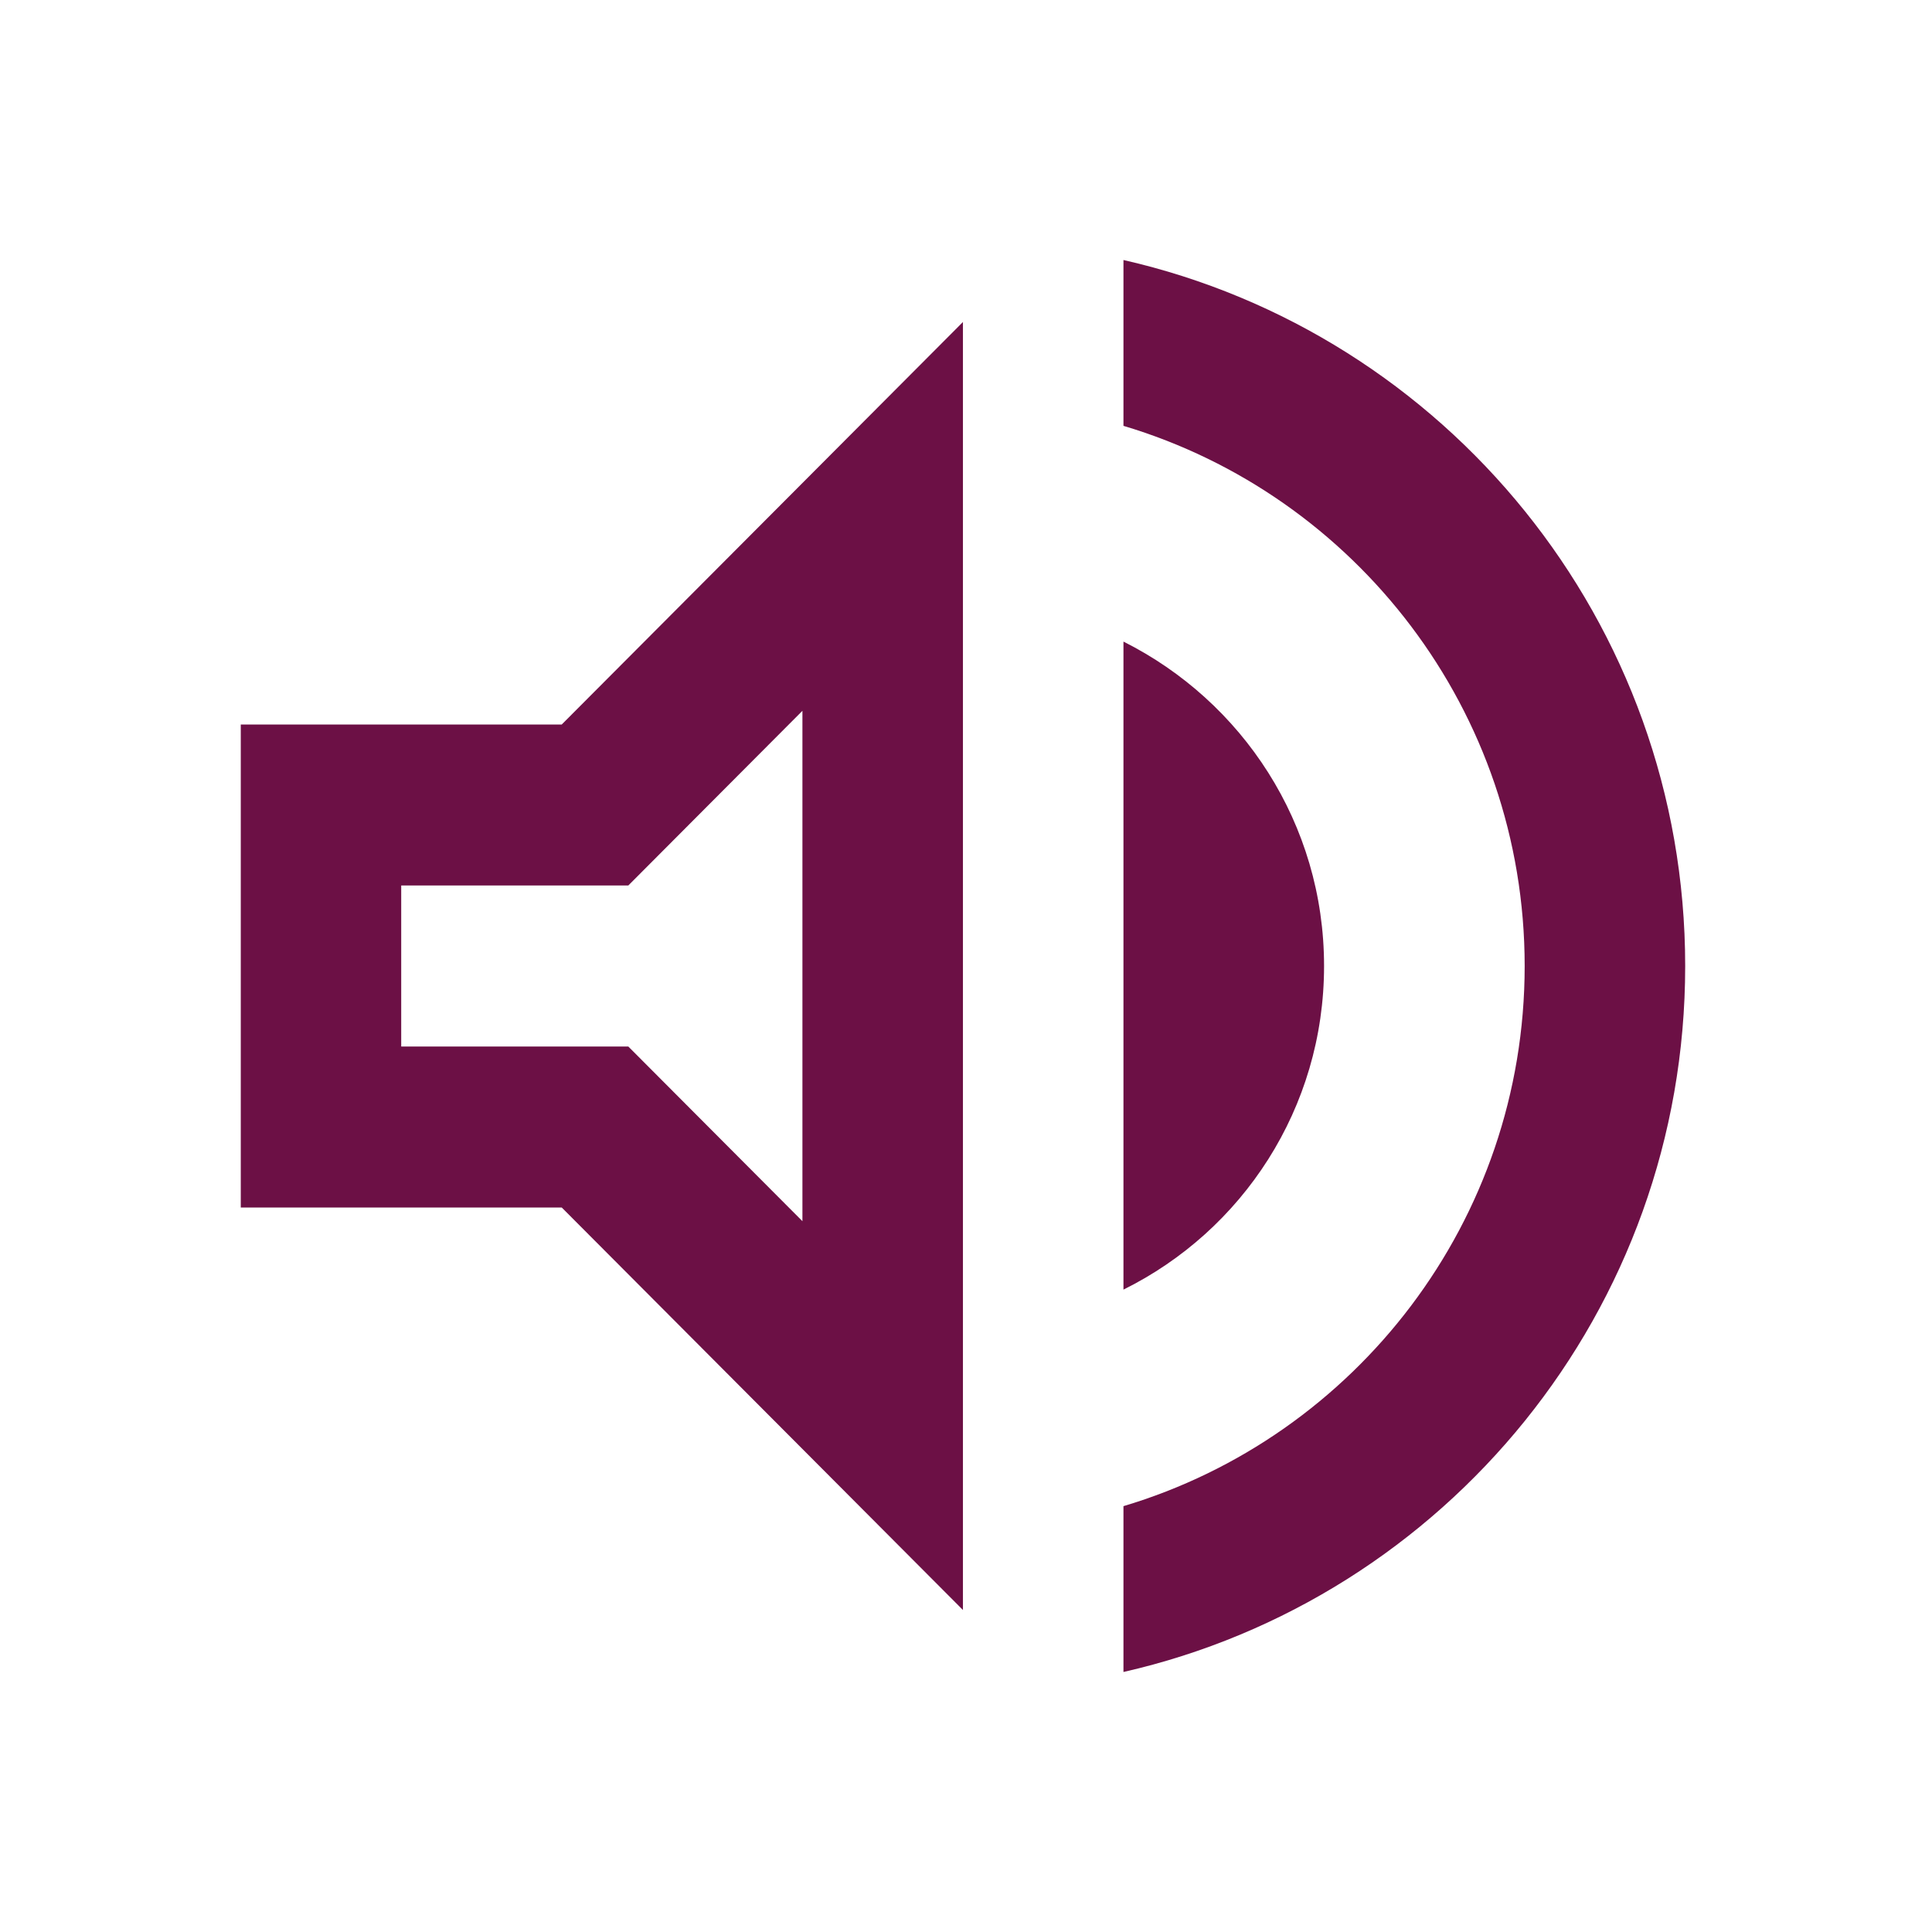
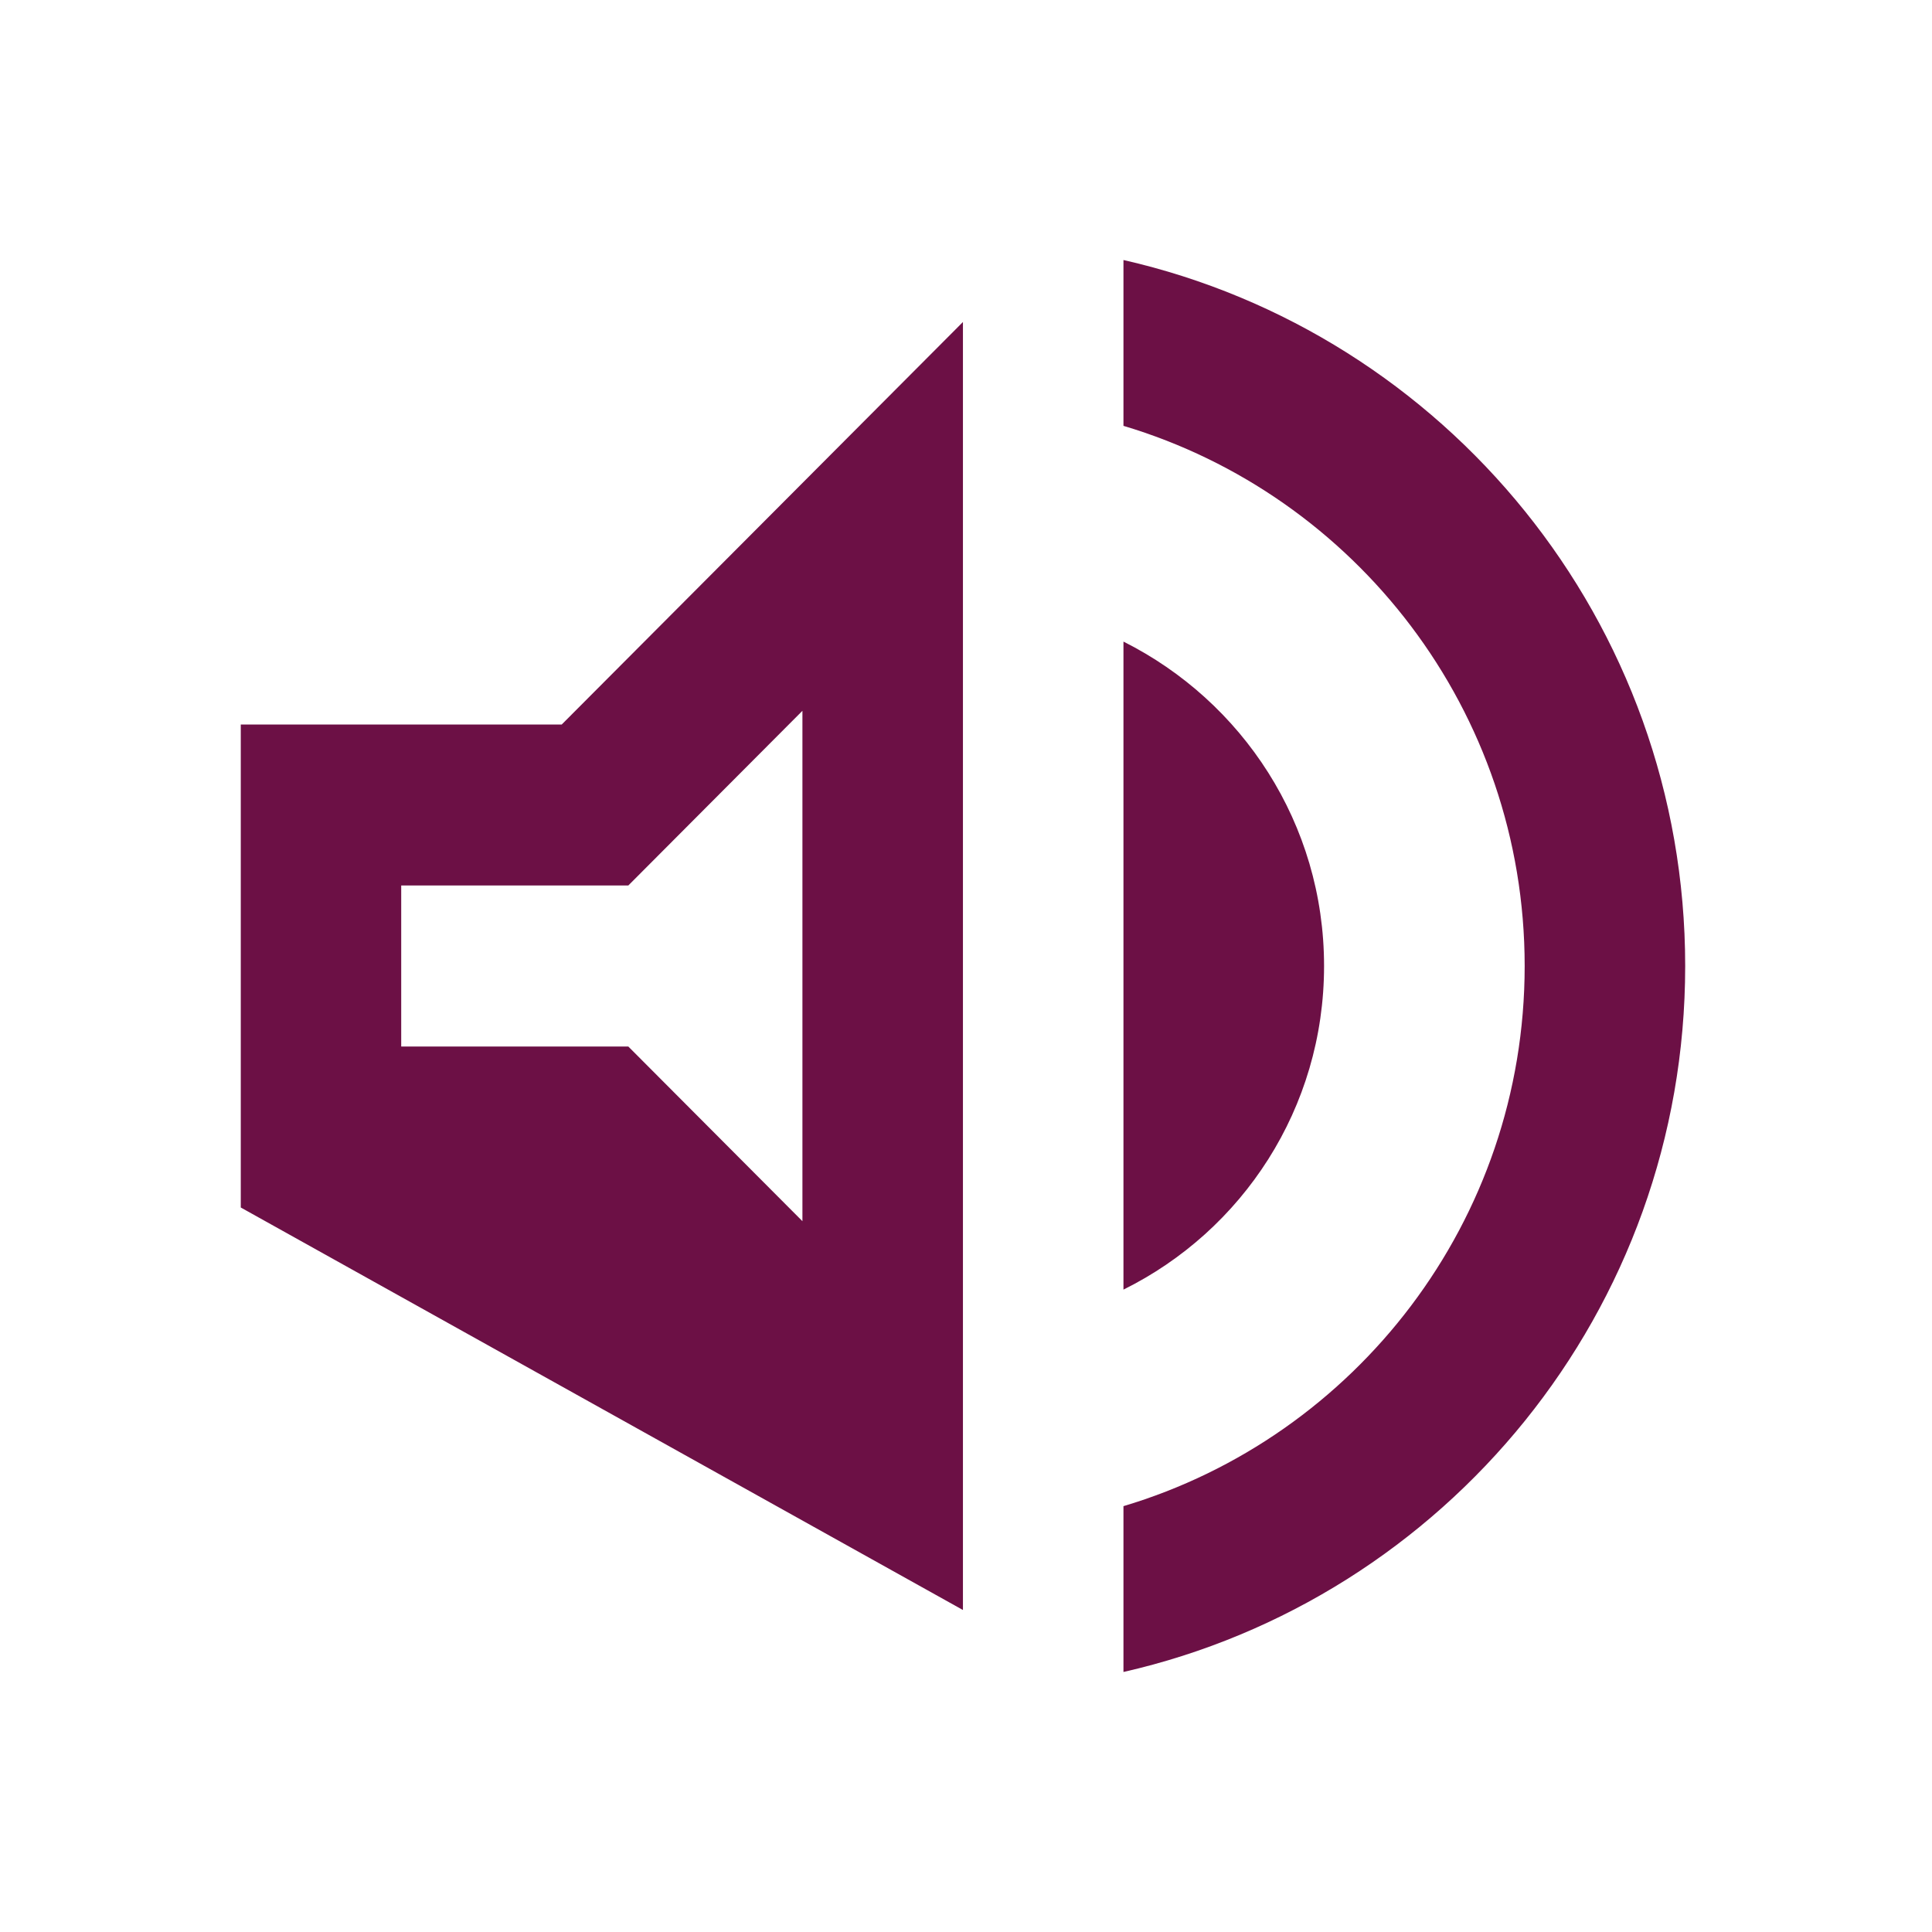
<svg xmlns="http://www.w3.org/2000/svg" width="24px" height="24px" viewBox="0 0 24 24" version="1.1">
  <title>language-24px</title>
  <g id="↳-Peoples" stroke="none" stroke-width="1" fill="none" fill-rule="evenodd">
    <g id="1.070_Styleguide_Peoples_Icons" transform="translate(-156, -252)">
      <g id="language-24px" transform="translate(156, 252)">
-         <polygon id="Path" points="0 0 23.924 0 23.924 24 0 24" />
-         <path d="M2.991,9 L2.991,15 L6.978,15 L11.962,20 L11.962,4 L6.978,9 L2.991,9 Z M9.968,8.83 L9.968,15.17 L7.805,13 L4.984,13 L4.984,11 L7.805,11 L9.968,8.83 Z M16.448,12 C16.448,10.23 15.431,8.71 13.956,7.97 L13.956,16.02 C15.431,15.29 16.448,13.77 16.448,12 Z M13.956,3.23 L13.956,5.29 C16.837,6.15 18.94,8.83 18.94,12 C18.94,15.17 16.837,17.85 13.956,18.71 L13.956,20.77 C17.953,19.86 20.934,16.28 20.934,12 C20.934,7.72 17.953,4.14 13.956,3.23 Z" id="Shape" fill="#6C1045" fill-rule="nonzero" />
+         <path d="M2.991,9 L2.991,15 L11.962,20 L11.962,4 L6.978,9 L2.991,9 Z M9.968,8.83 L9.968,15.17 L7.805,13 L4.984,13 L4.984,11 L7.805,11 L9.968,8.83 Z M16.448,12 C16.448,10.23 15.431,8.71 13.956,7.97 L13.956,16.02 C15.431,15.29 16.448,13.77 16.448,12 Z M13.956,3.23 L13.956,5.29 C16.837,6.15 18.94,8.83 18.94,12 C18.94,15.17 16.837,17.85 13.956,18.71 L13.956,20.77 C17.953,19.86 20.934,16.28 20.934,12 C20.934,7.72 17.953,4.14 13.956,3.23 Z" id="Shape" fill="#6C1045" fill-rule="nonzero" />
      </g>
    </g>
  </g>
</svg>